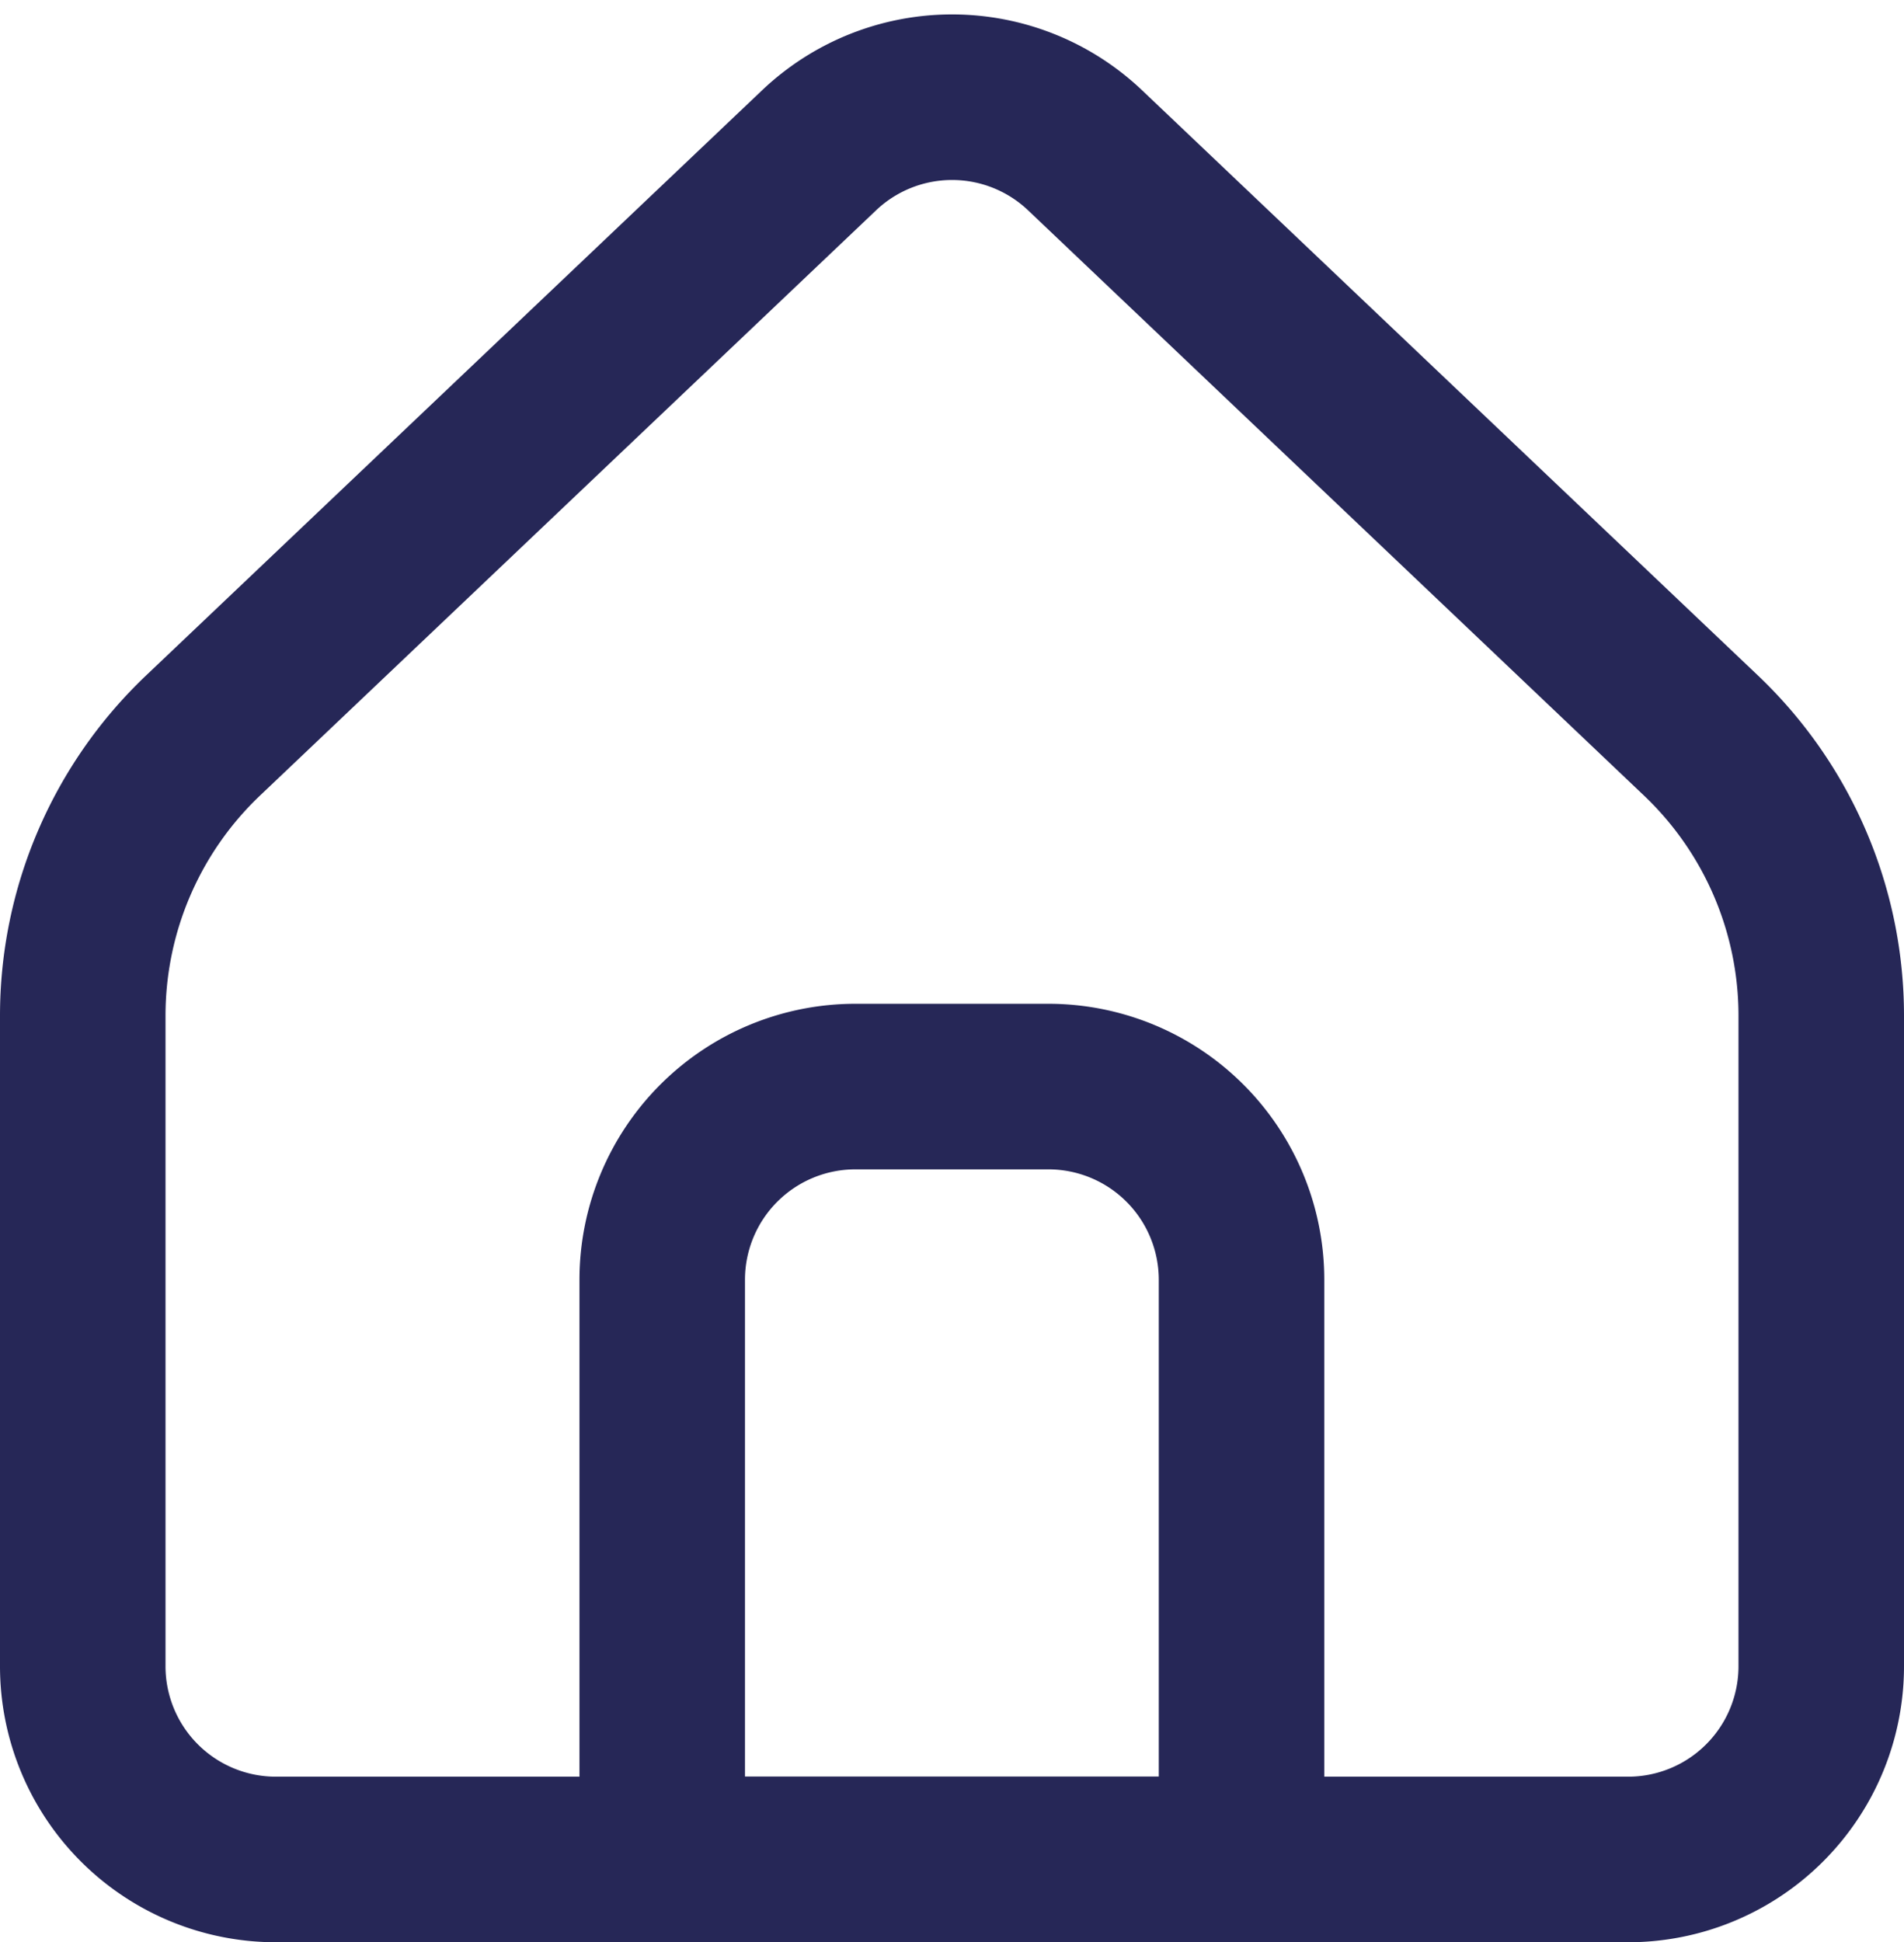
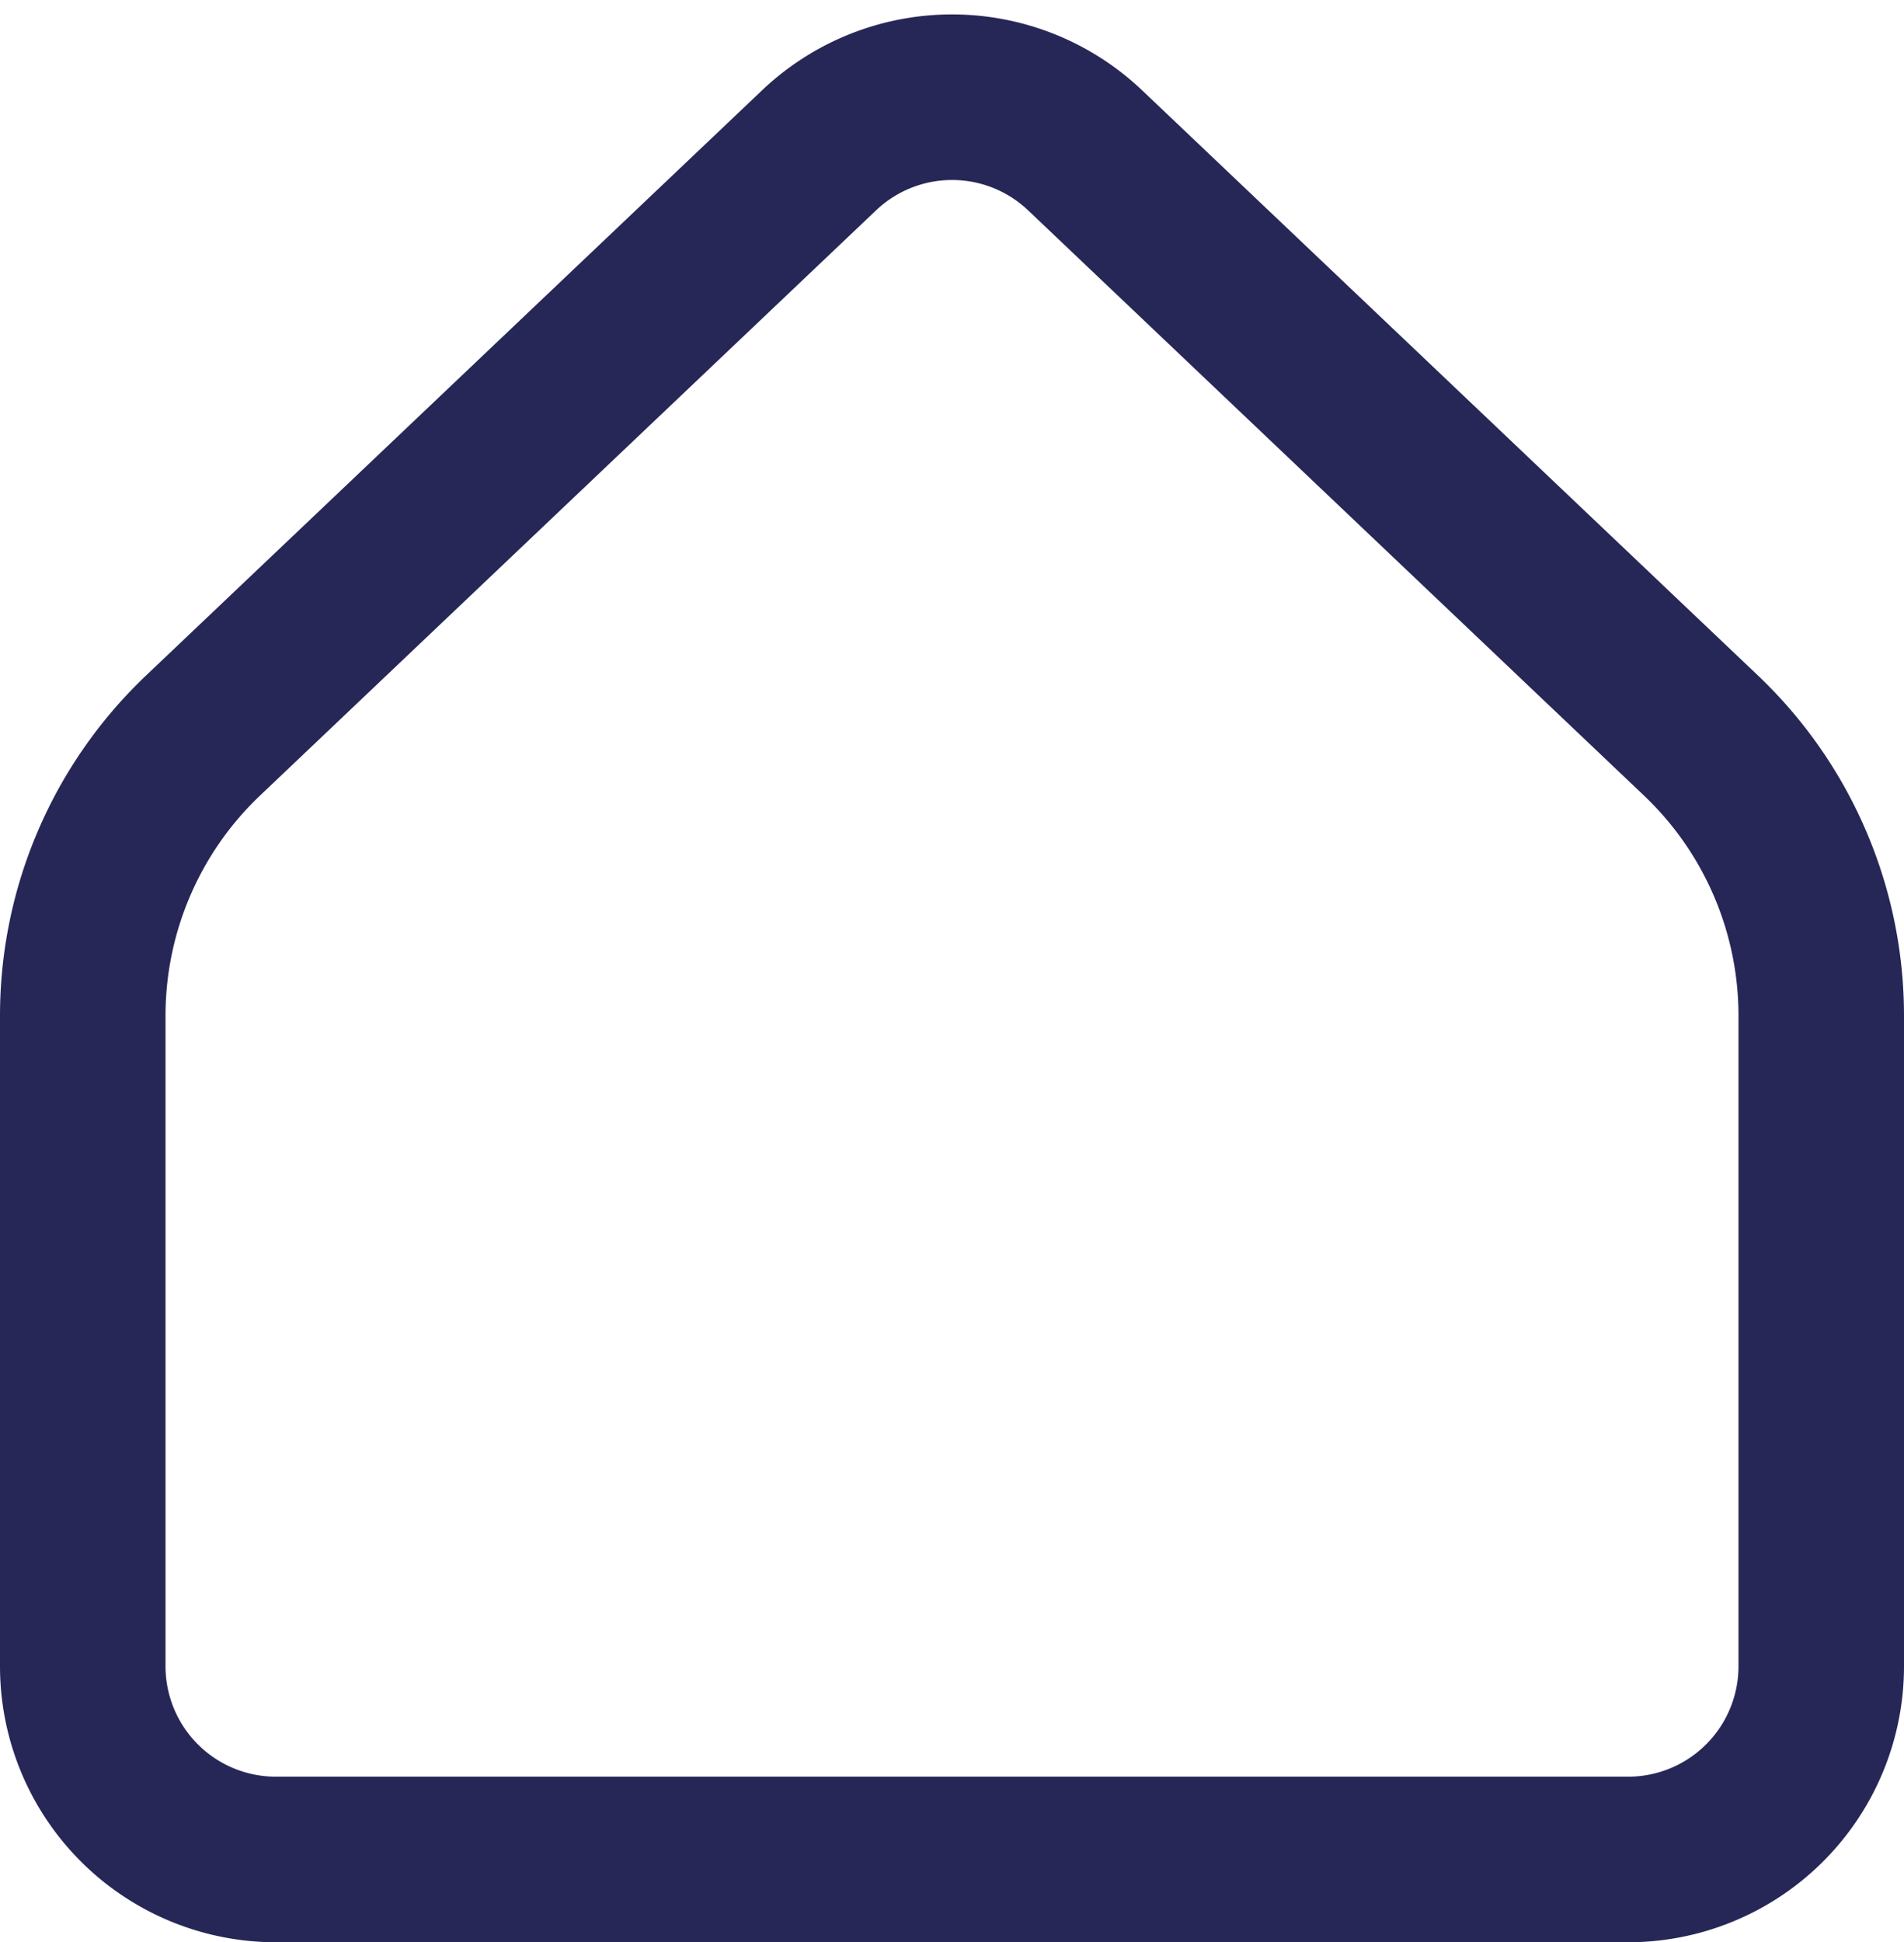
<svg xmlns="http://www.w3.org/2000/svg" width="23.007" height="23.461" viewBox="0 0 23.007 23.461">
  <g transform="translate(-3.5 -2.966)">
    <path d="M25.507,23.093V15.235a4.668,4.668,0,0,0-1.453-3.384L16.612,4.782a2.334,2.334,0,0,0-3.215,0L5.953,11.851A4.668,4.668,0,0,0,4.5,15.235v7.858a2.334,2.334,0,0,0,2.334,2.334H23.173A2.334,2.334,0,0,0,25.507,23.093Z" fill="none" stroke="#262757" stroke-linecap="round" stroke-linejoin="round" stroke-width="2" />
-     <path d="M13.5,21.834A2.334,2.334,0,0,1,15.834,19.5h2.334A2.334,2.334,0,0,1,20.5,21.834v7h-7Z" transform="translate(-1.998 -3.409)" fill="none" stroke="#262757" stroke-linecap="round" stroke-linejoin="round" stroke-width="2" />
  </g>
</svg>